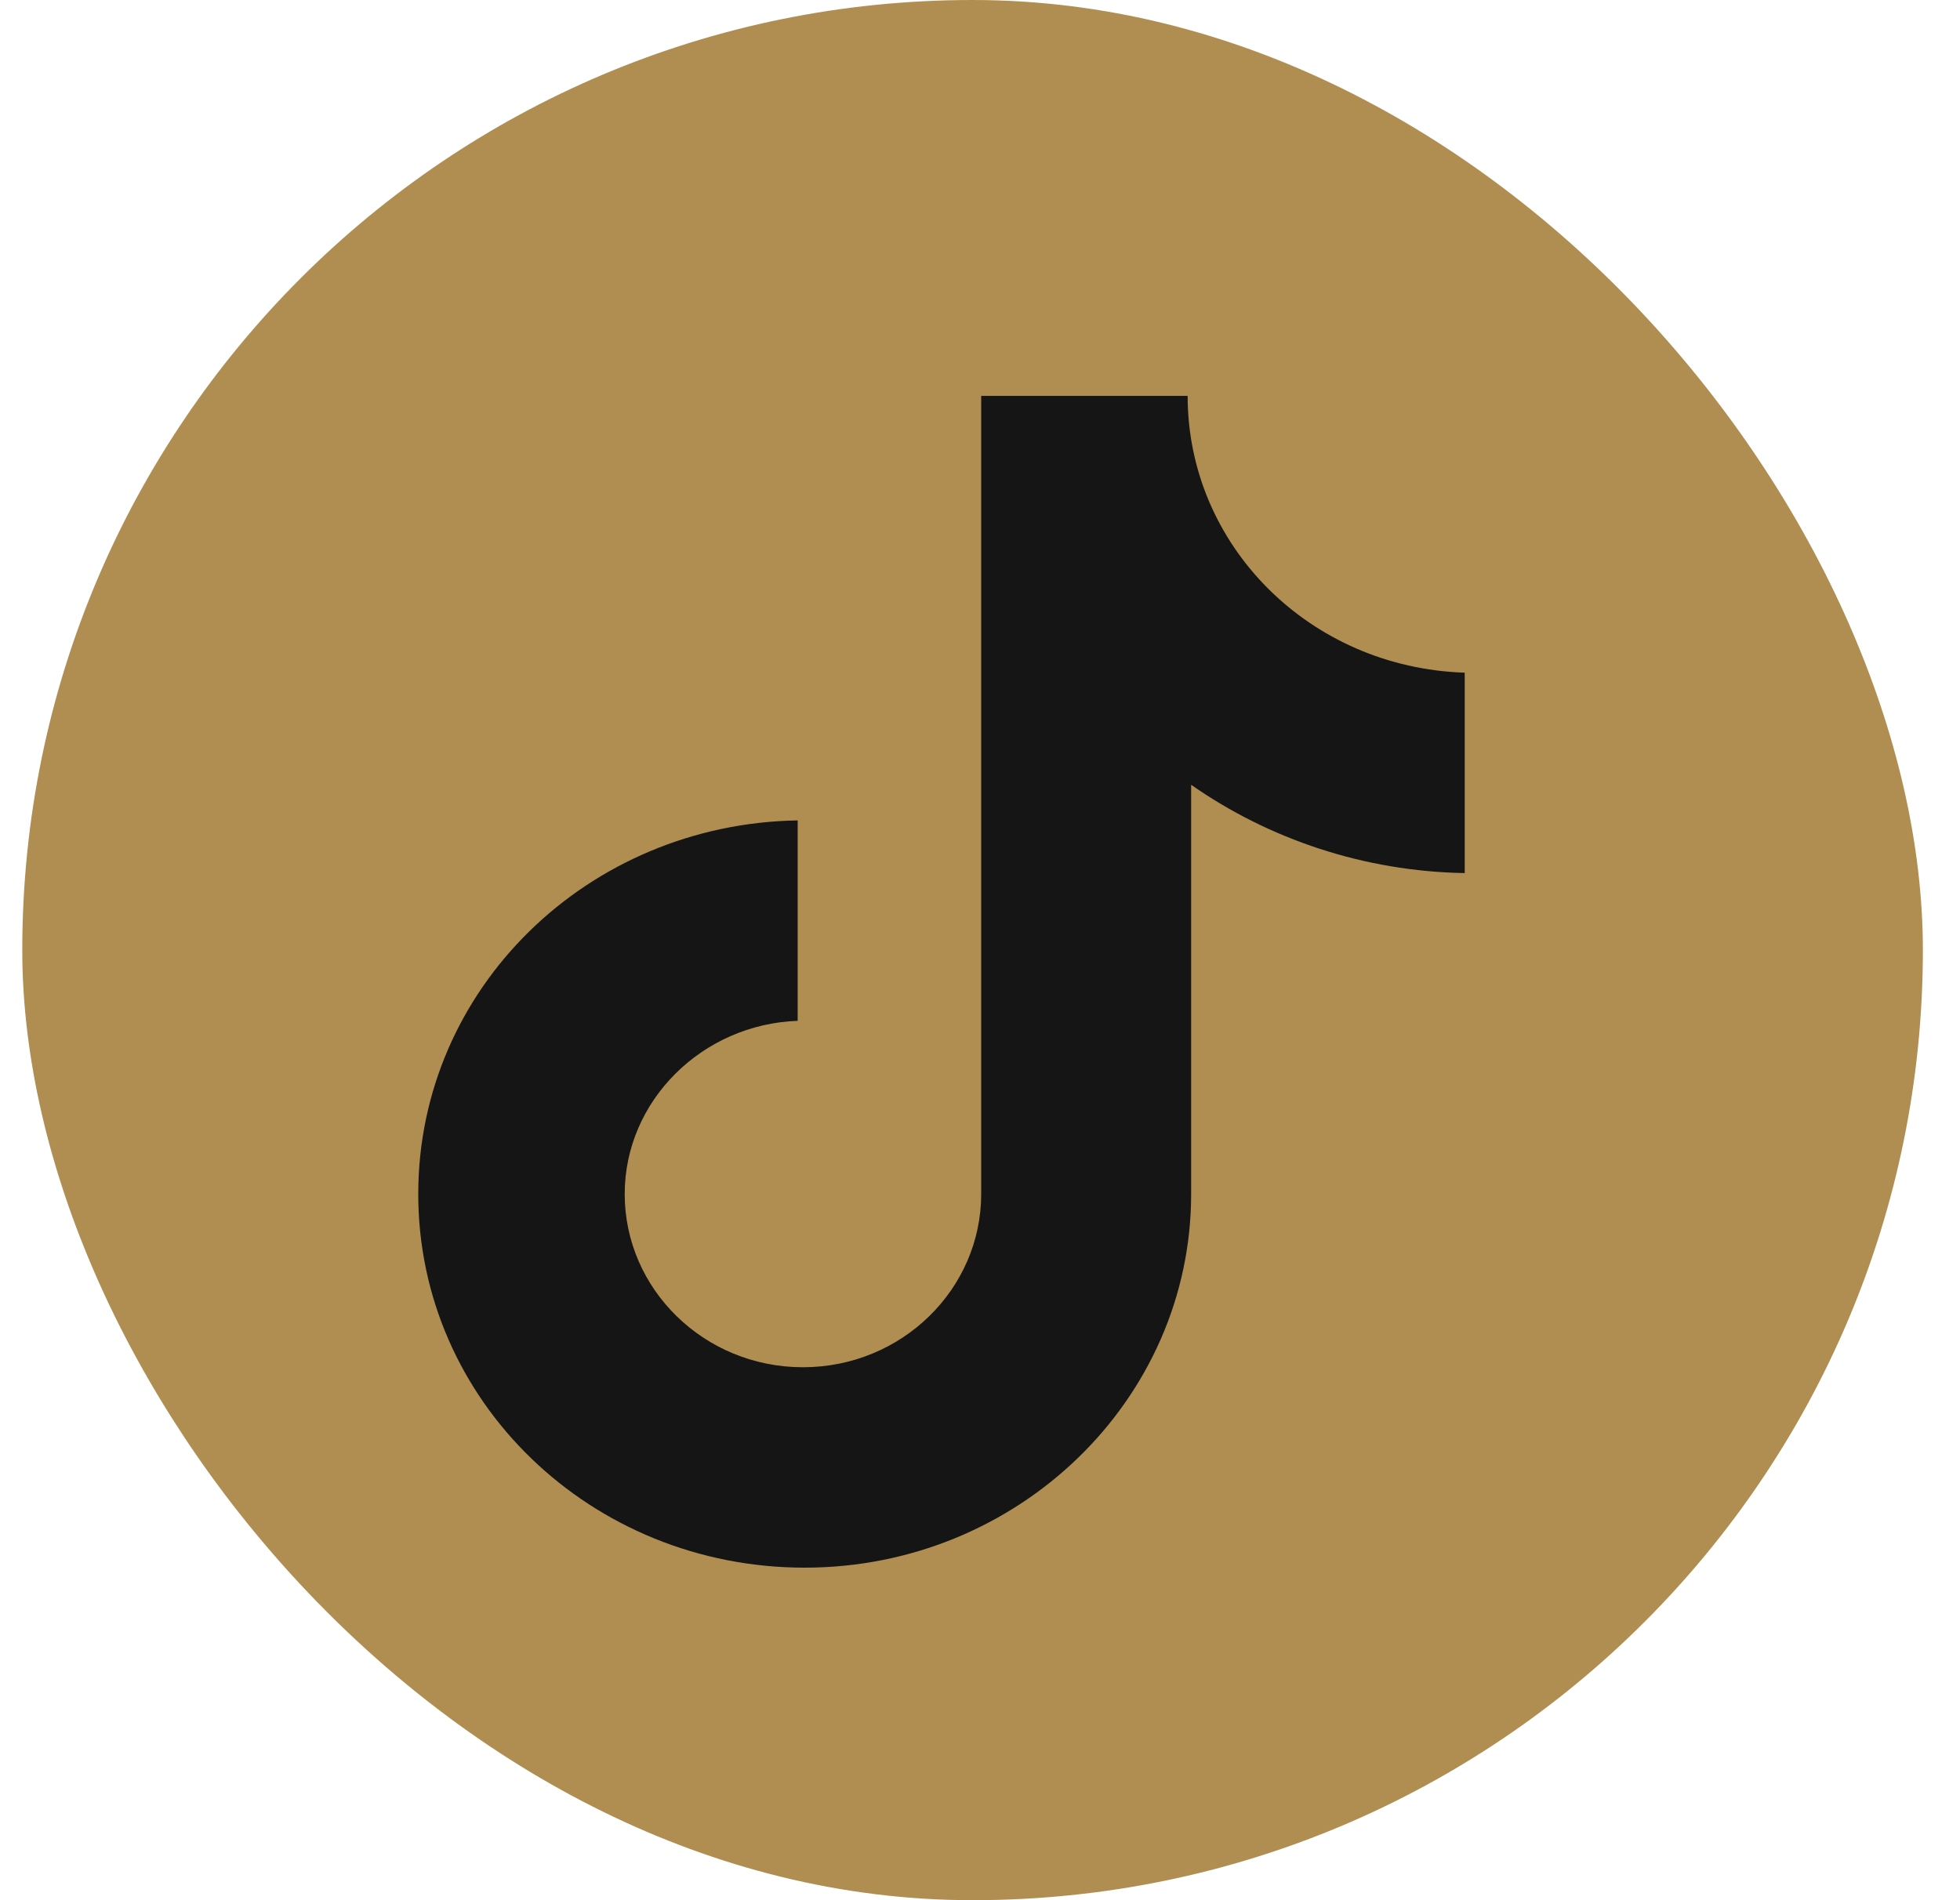
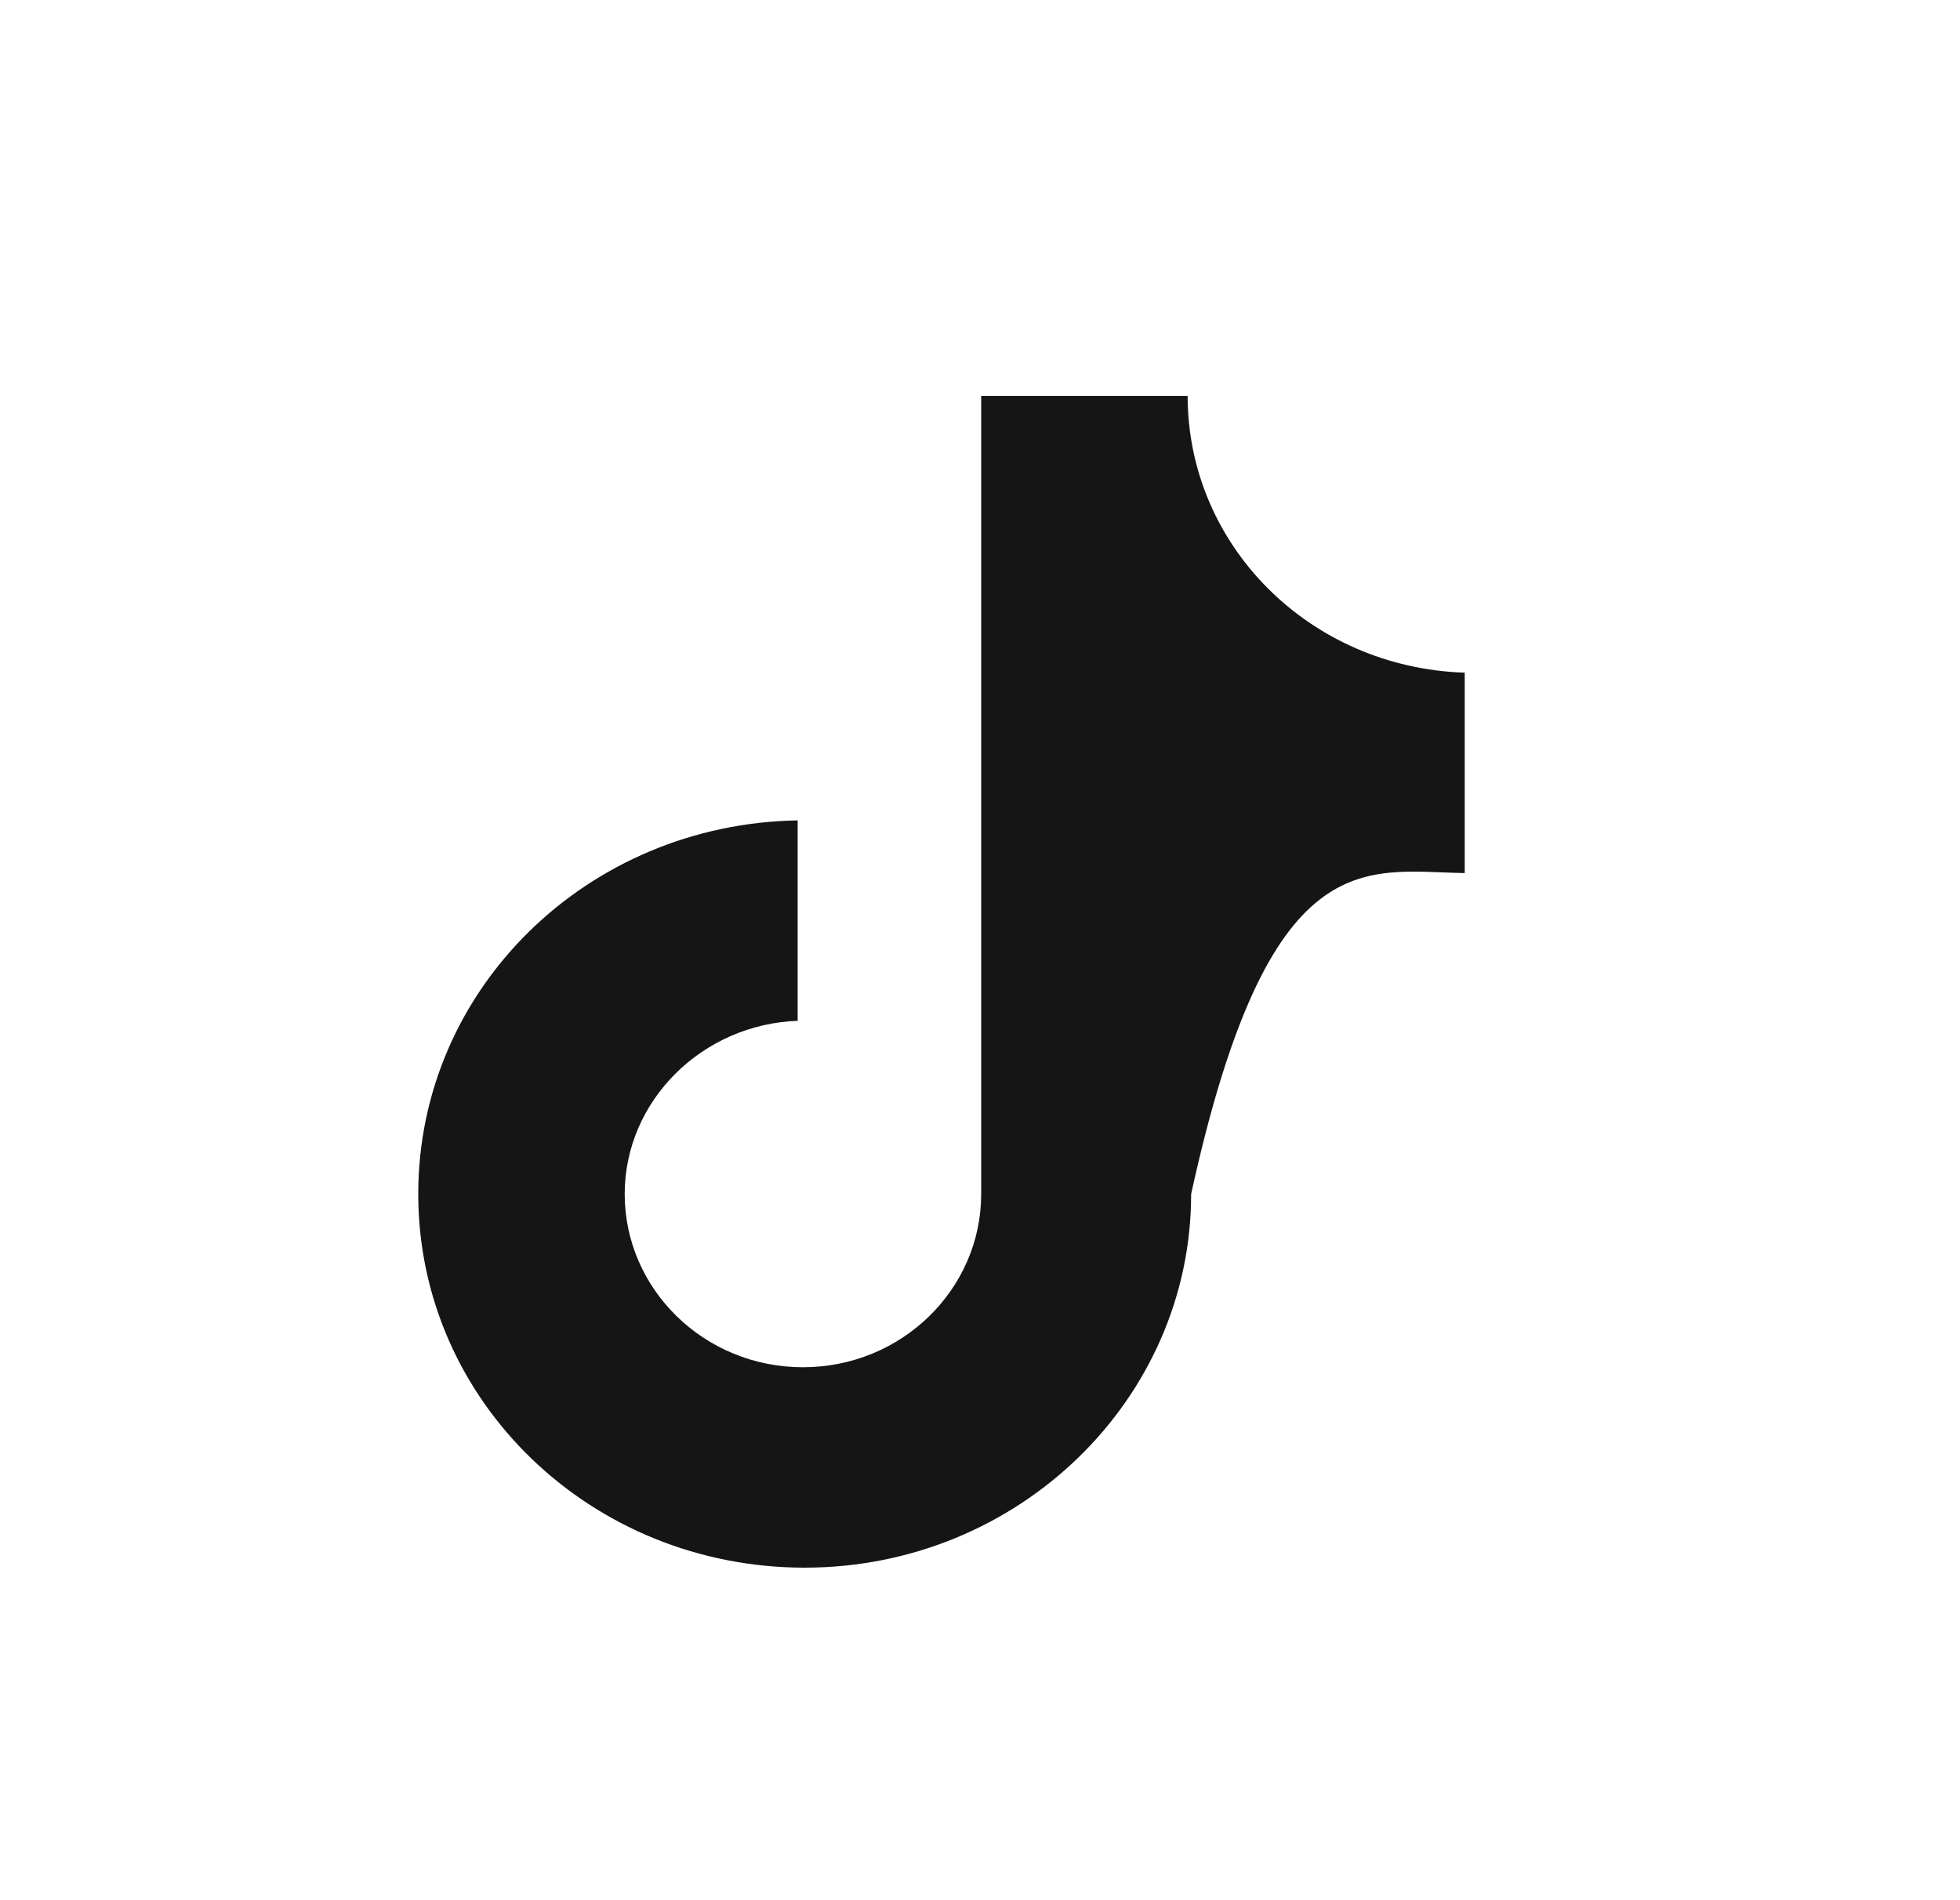
<svg xmlns="http://www.w3.org/2000/svg" width="33" height="32" viewBox="0 0 33 32" fill="none">
-   <rect x="0.375" width="32" height="32" rx="16" fill="#B08E51" />
-   <path d="M19.996 6.667H16.52V20.108C16.52 21.71 15.182 23.025 13.519 23.025C11.855 23.025 10.518 21.71 10.518 20.108C10.518 18.535 11.825 17.248 13.43 17.191V13.816C9.894 13.874 7.042 16.648 7.042 20.108C7.042 23.597 9.953 26.4 13.548 26.4C17.143 26.4 20.055 23.569 20.055 20.108V13.216C21.363 14.131 22.967 14.675 24.661 14.703V11.328C22.046 11.243 19.996 9.183 19.996 6.667Z" fill="#151515" />
+   <path d="M19.996 6.667H16.52V20.108C16.52 21.71 15.182 23.025 13.519 23.025C11.855 23.025 10.518 21.71 10.518 20.108C10.518 18.535 11.825 17.248 13.43 17.191V13.816C9.894 13.874 7.042 16.648 7.042 20.108C7.042 23.597 9.953 26.4 13.548 26.4C17.143 26.4 20.055 23.569 20.055 20.108C21.363 14.131 22.967 14.675 24.661 14.703V11.328C22.046 11.243 19.996 9.183 19.996 6.667Z" fill="#151515" />
</svg>